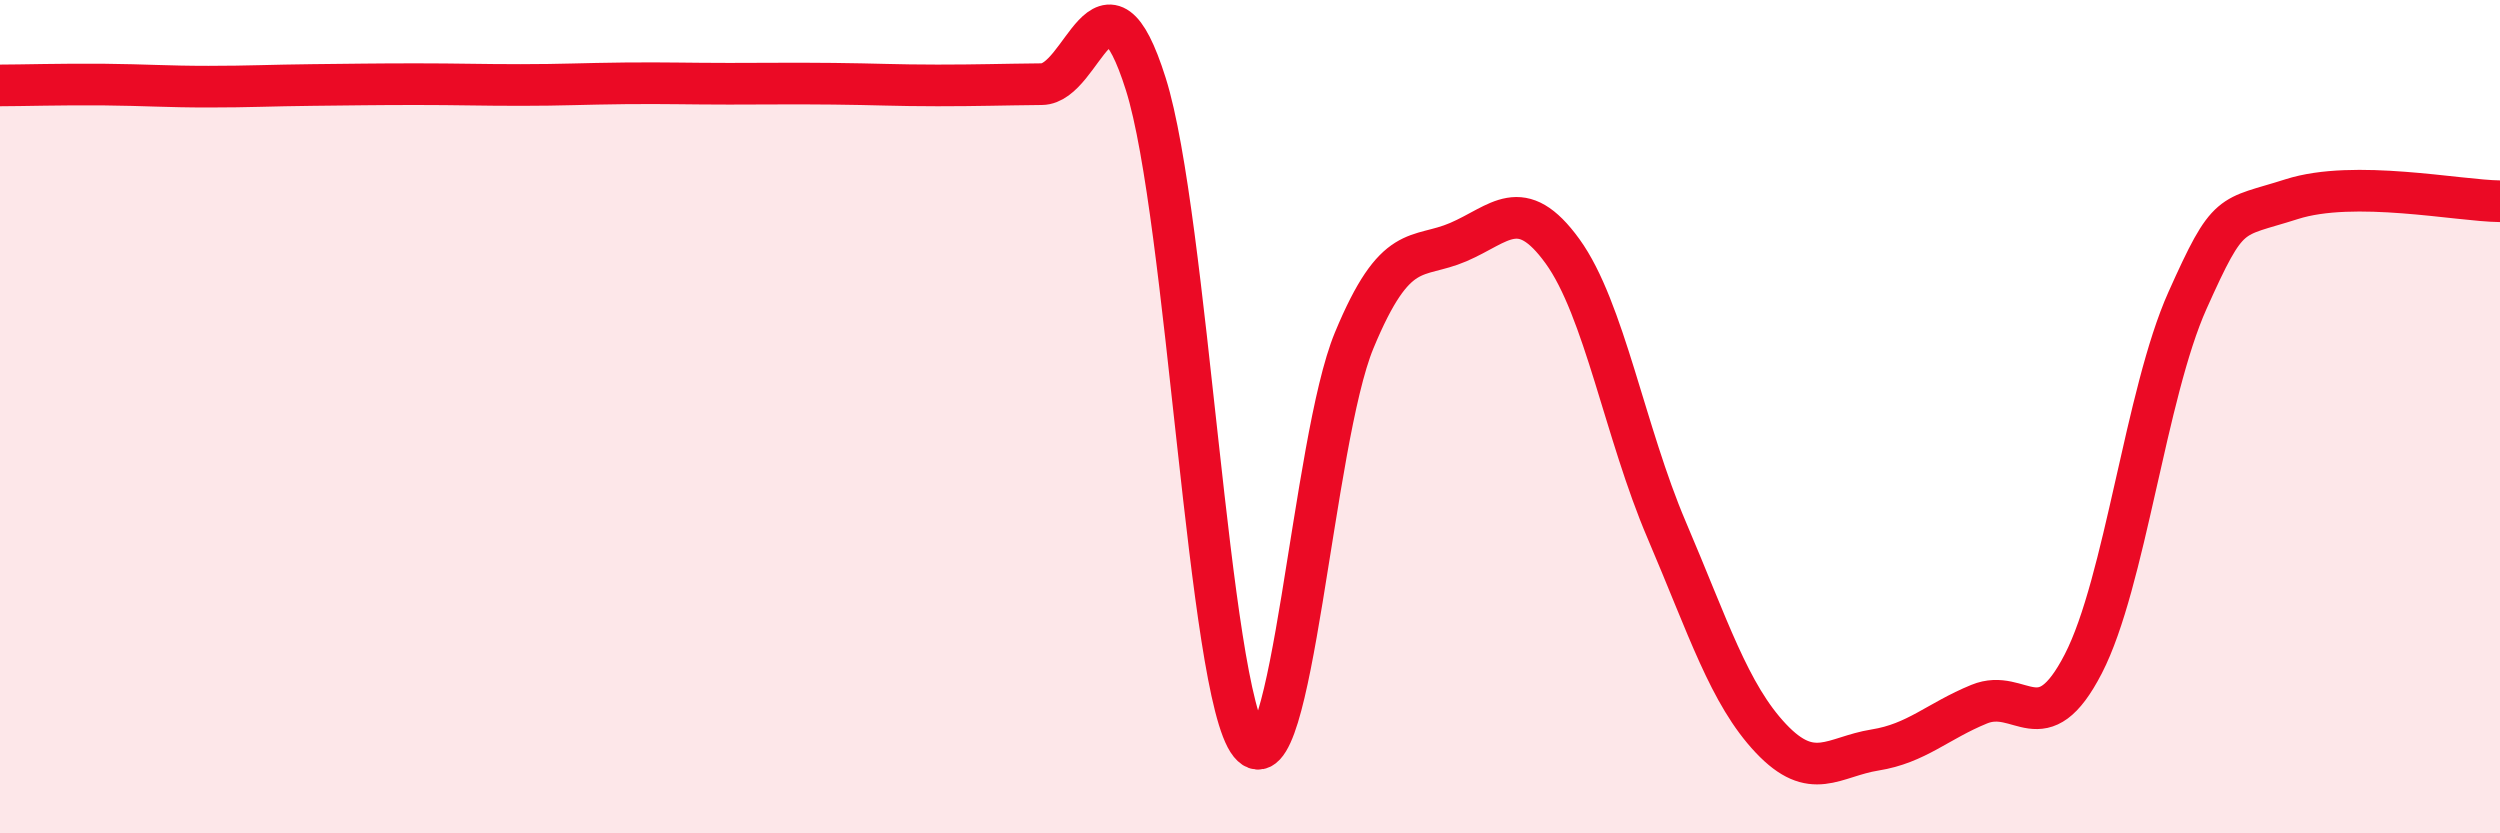
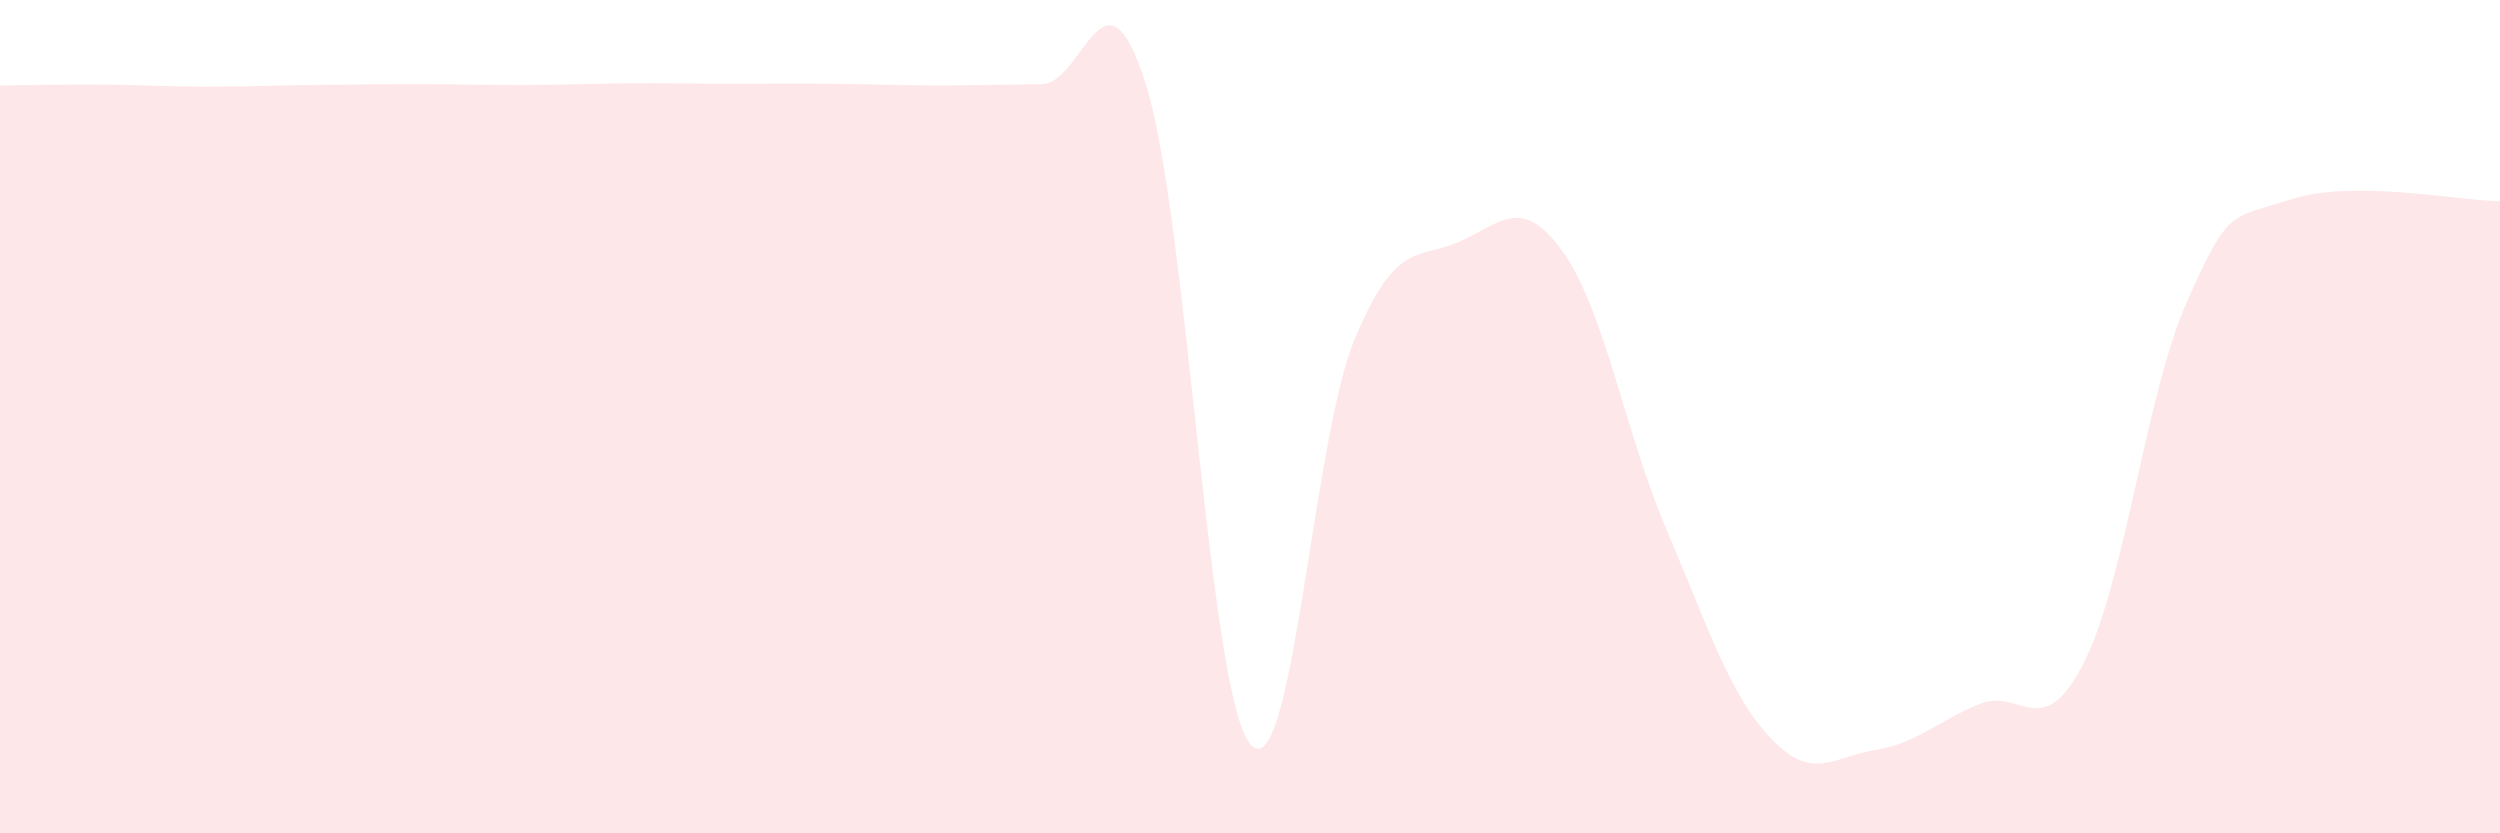
<svg xmlns="http://www.w3.org/2000/svg" width="60" height="20" viewBox="0 0 60 20">
  <path d="M 0,2.05 C 0.5,2.05 1.5,2.02 2.5,2.03 C 3.5,2.04 4,2.08 5,2.08 C 6,2.08 6.5,2.05 7.5,2.04 C 8.5,2.03 9,2.02 10,2.02 C 11,2.02 11.5,2.04 12.5,2.04 C 13.5,2.04 14,2.01 15,2 C 16,1.99 16.5,2.01 17.5,2.01 C 18.5,2.01 19,2 20,2.01 C 21,2.02 21.5,2.05 22.5,2.05 C 23.5,2.05 24,2.03 25,2.02 C 26,2.01 26.5,-1.15 27.5,2.02 C 28.5,5.19 29,16.62 30,17.85 C 31,19.08 31.5,10.58 32.5,8.17 C 33.5,5.76 34,6.24 35,5.81 C 36,5.38 36.5,4.65 37.5,6.03 C 38.5,7.41 39,10.38 40,12.72 C 41,15.06 41.5,16.66 42.5,17.72 C 43.5,18.78 44,18.16 45,18 C 46,17.84 46.5,17.31 47.5,16.9 C 48.5,16.49 49,17.87 50,15.93 C 51,13.99 51.5,9.44 52.5,7.21 C 53.5,4.98 53.5,5.26 55,4.78 C 56.5,4.3 59,4.82 60,4.83L60 20L0 20Z" fill="#EB0A25" opacity="0.1" stroke-linecap="round" stroke-linejoin="round" />
-   <path d="M 0,2.05 C 0.5,2.05 1.5,2.02 2.5,2.03 C 3.5,2.04 4,2.08 5,2.08 C 6,2.08 6.5,2.05 7.5,2.04 C 8.5,2.03 9,2.02 10,2.02 C 11,2.02 11.5,2.04 12.5,2.04 C 13.5,2.04 14,2.01 15,2 C 16,1.99 16.5,2.01 17.5,2.01 C 18.5,2.01 19,2 20,2.01 C 21,2.02 21.5,2.05 22.5,2.05 C 23.5,2.05 24,2.03 25,2.02 C 26,2.01 26.5,-1.15 27.5,2.02 C 28.5,5.19 29,16.62 30,17.85 C 31,19.08 31.5,10.58 32.5,8.17 C 33.5,5.76 34,6.24 35,5.81 C 36,5.38 36.5,4.65 37.5,6.03 C 38.5,7.41 39,10.38 40,12.72 C 41,15.06 41.5,16.66 42.5,17.72 C 43.5,18.78 44,18.16 45,18 C 46,17.84 46.5,17.31 47.5,16.9 C 48.5,16.49 49,17.87 50,15.93 C 51,13.99 51.5,9.44 52.5,7.21 C 53.5,4.98 53.5,5.26 55,4.78 C 56.5,4.3 59,4.82 60,4.83" stroke="#EB0A25" stroke-width="1" fill="none" stroke-linecap="round" stroke-linejoin="round" />
</svg>